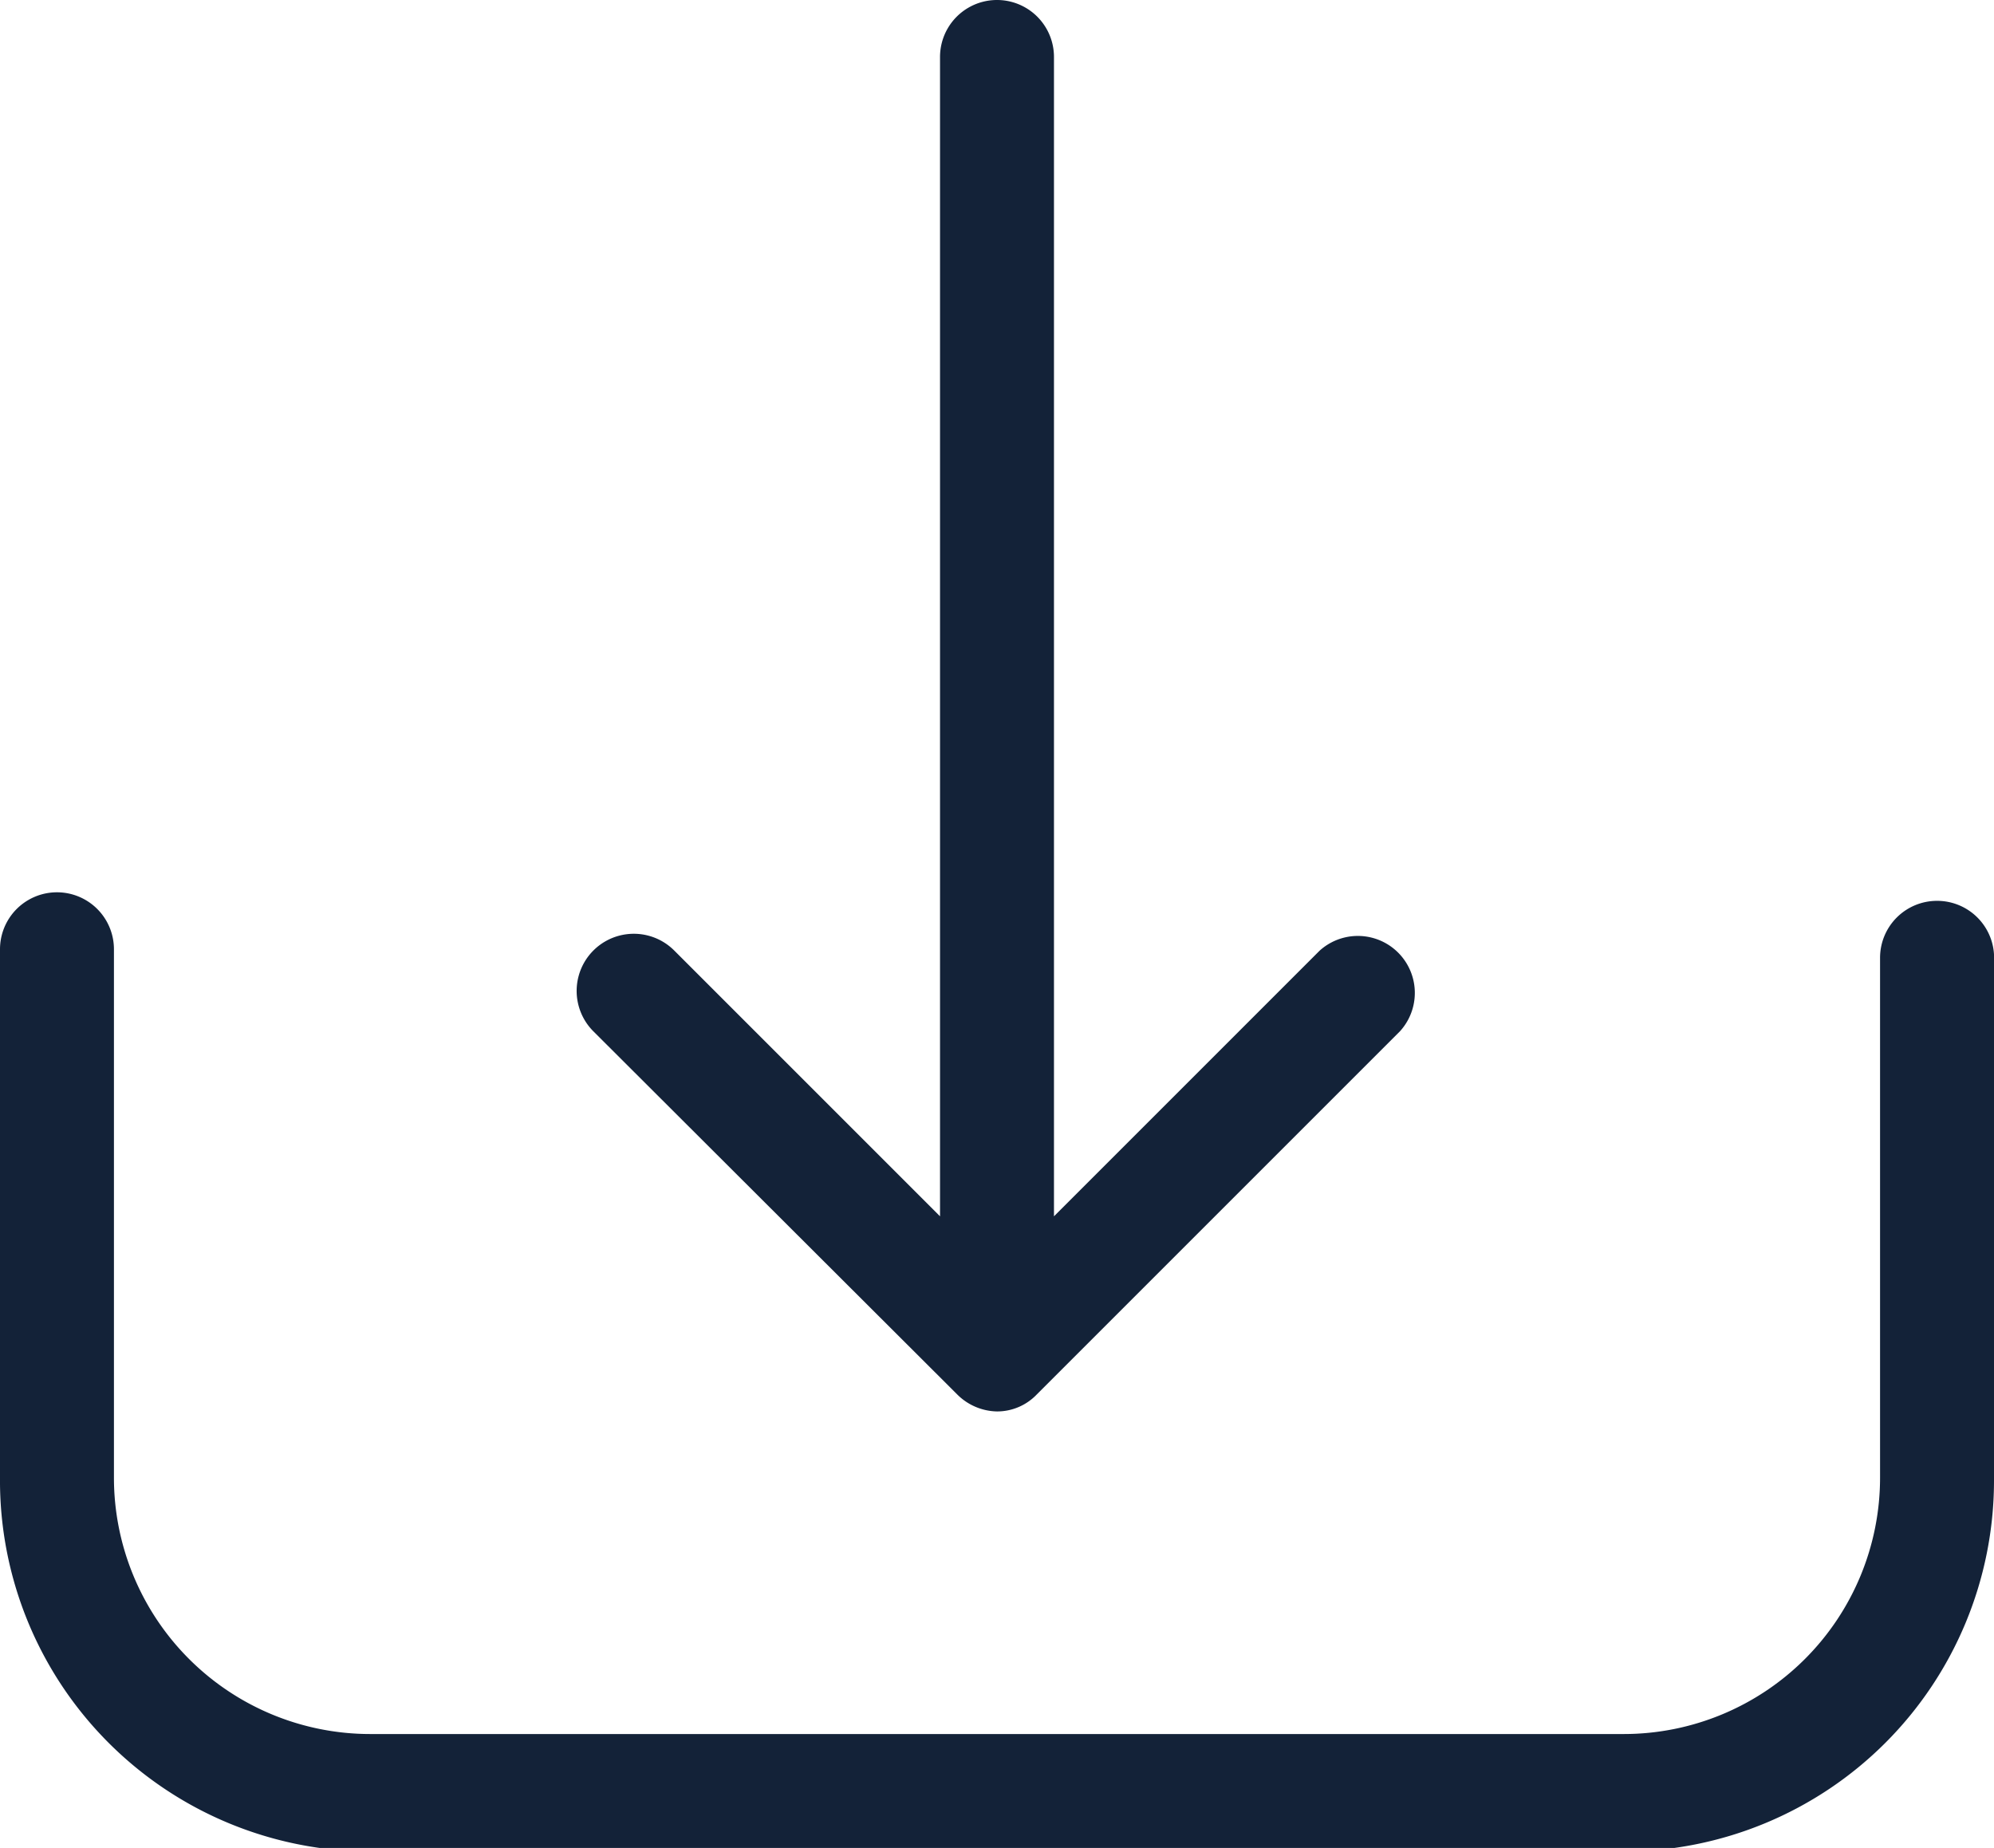
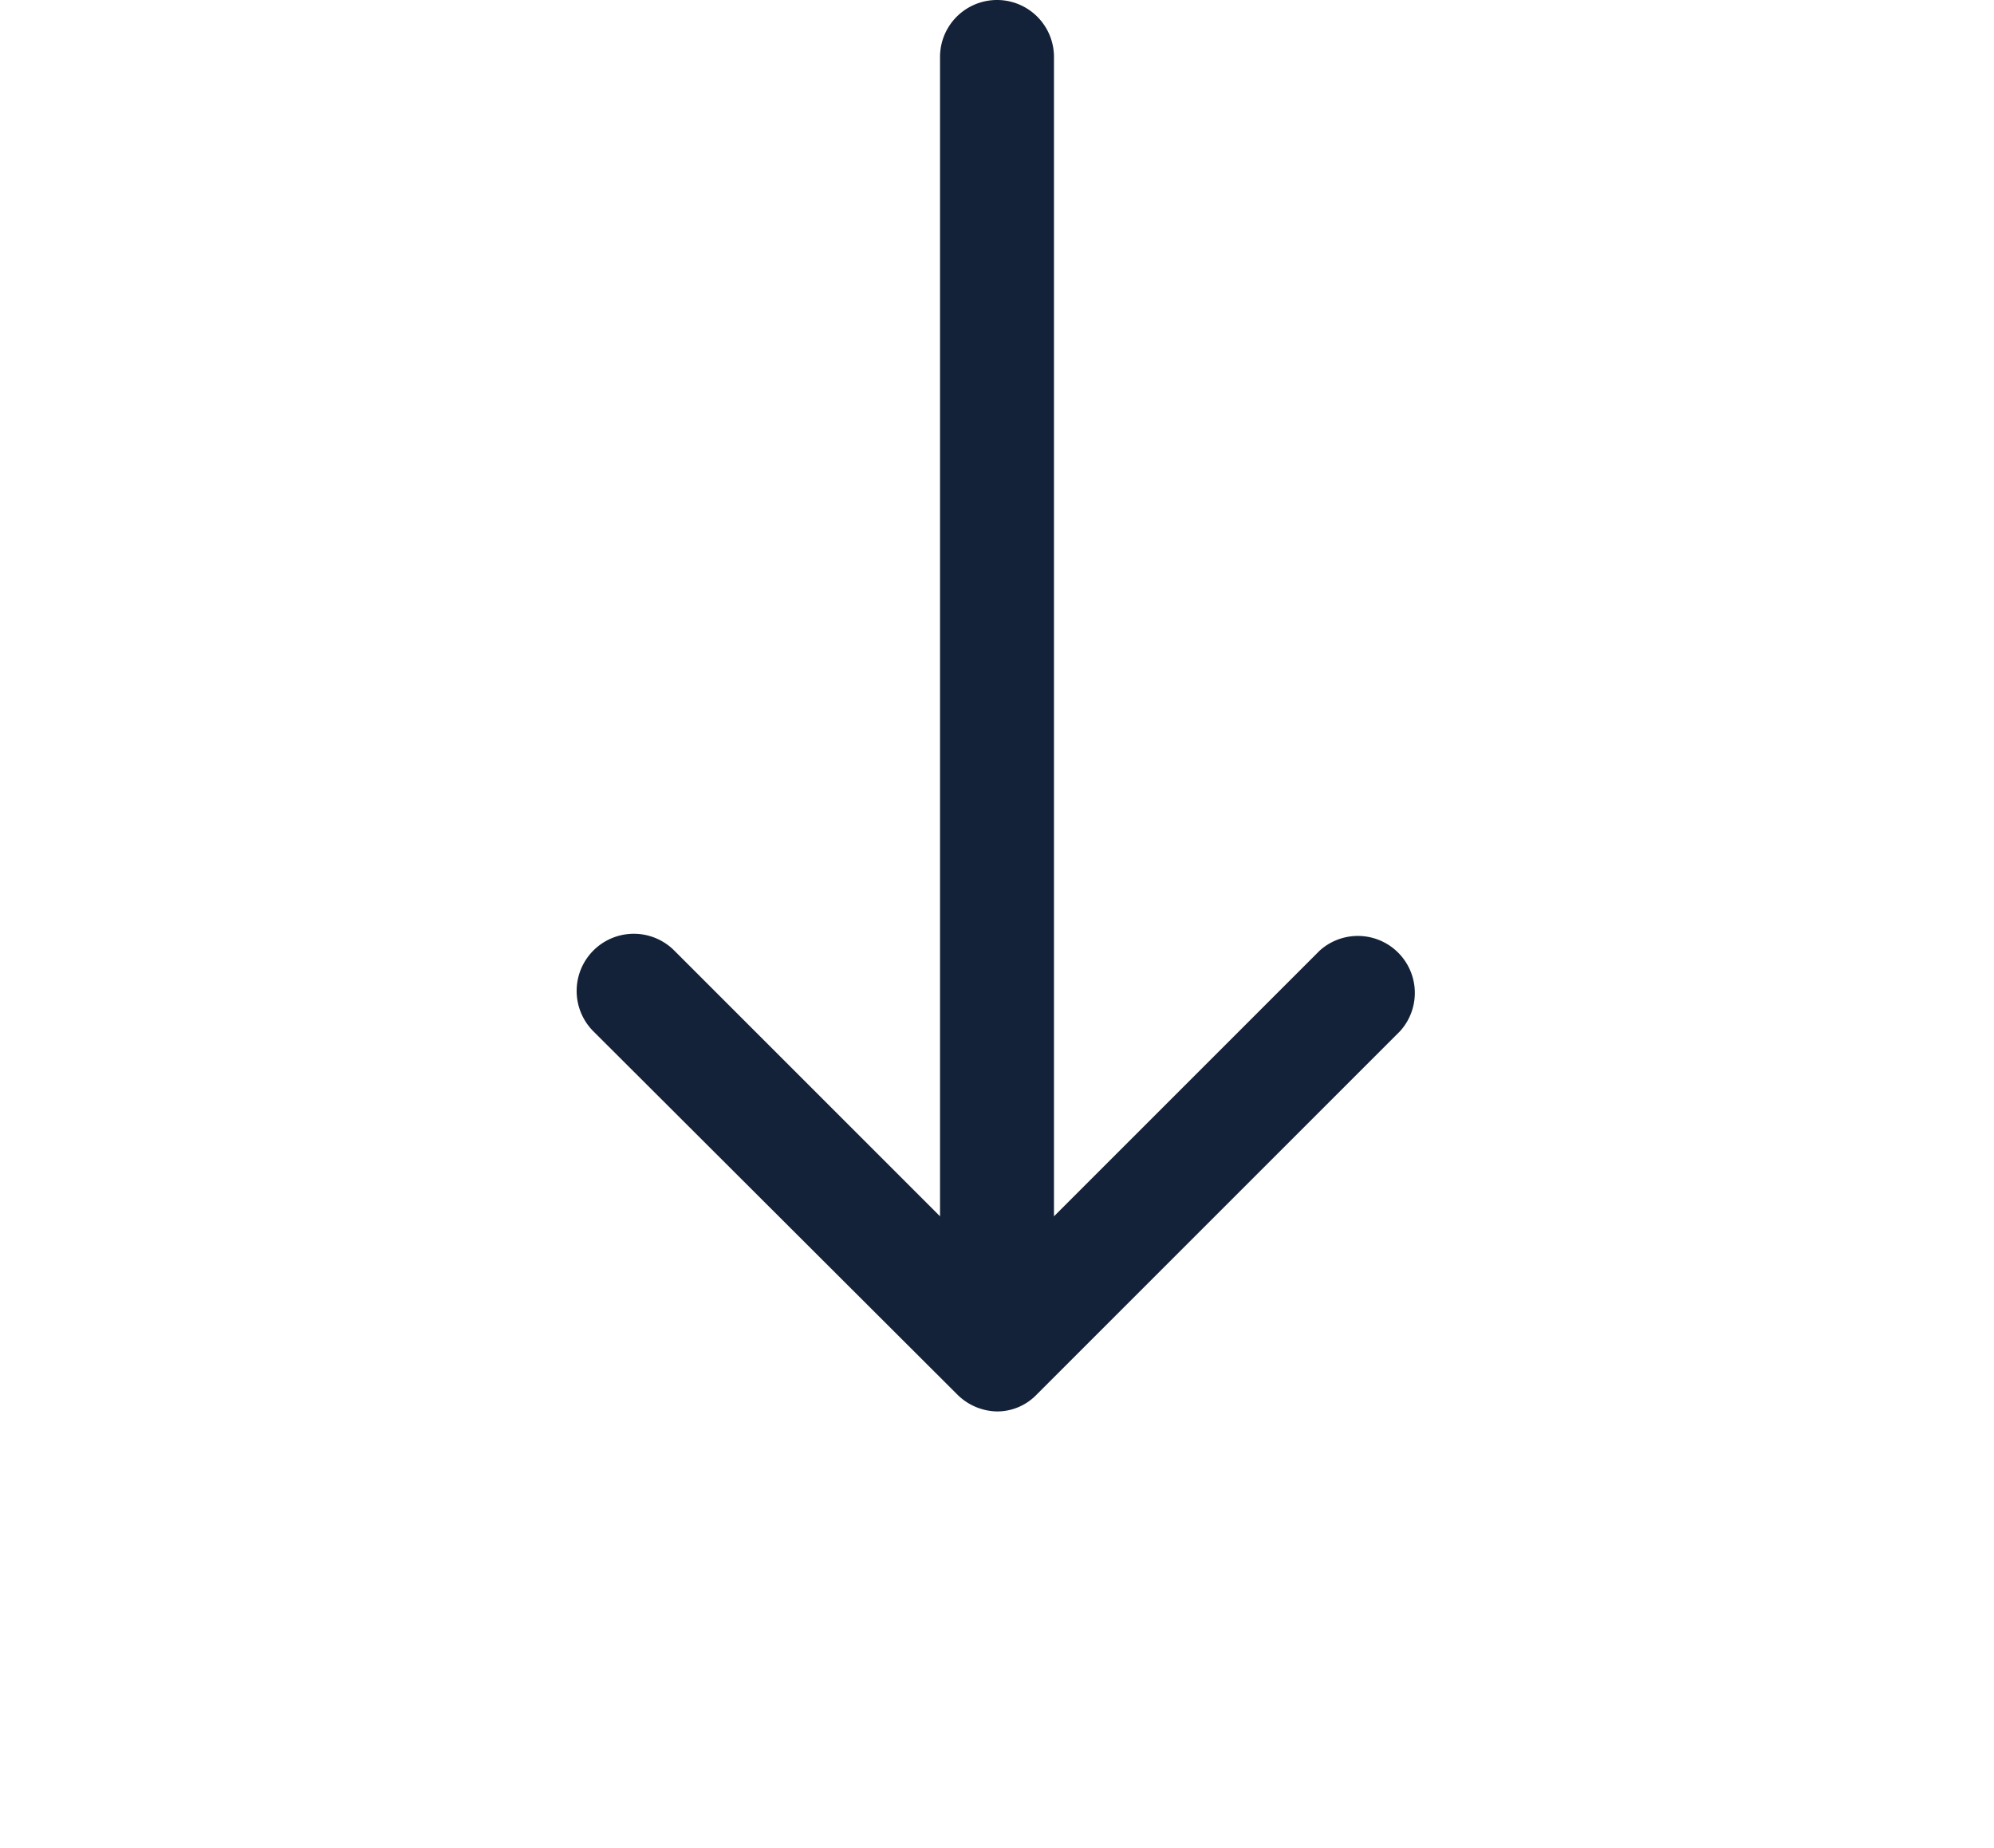
<svg xmlns="http://www.w3.org/2000/svg" viewBox="0 0 28 25.95">
  <defs>
    <style>.cls-1{fill:#132238;}</style>
  </defs>
  <title>Asset 7</title>
  <g id="Layer_2" data-name="Layer 2">
    <g id="Layer_1-2" data-name="Layer 1">
-       <path class="cls-1" d="M27.2,12.65a.8.8,0,0,0-.8.8v7.3a3.6,3.6,0,0,1-3.6,3.6H5.2a3.6,3.6,0,0,1-3.6-3.6V13.33a.8.8,0,1,0-1.6,0v7.42A5.21,5.21,0,0,0,5.2,26H22.8a5.21,5.21,0,0,0,5.2-5.2v-7.3A.8.8,0,0,0,27.2,12.65Z" />
      <path class="cls-1" d="M13.44,19.58a.81.81,0,0,0,.56.24.77.77,0,0,0,.56-.24l5.1-5.1a.8.8,0,0,0-1.13-1.13L14.8,17.08V.8a.8.8,0,0,0-1.6,0V17.08L9.47,13.35a.8.8,0,1,0-1.14,1.13Z" />
    </g>
  </g>
</svg>